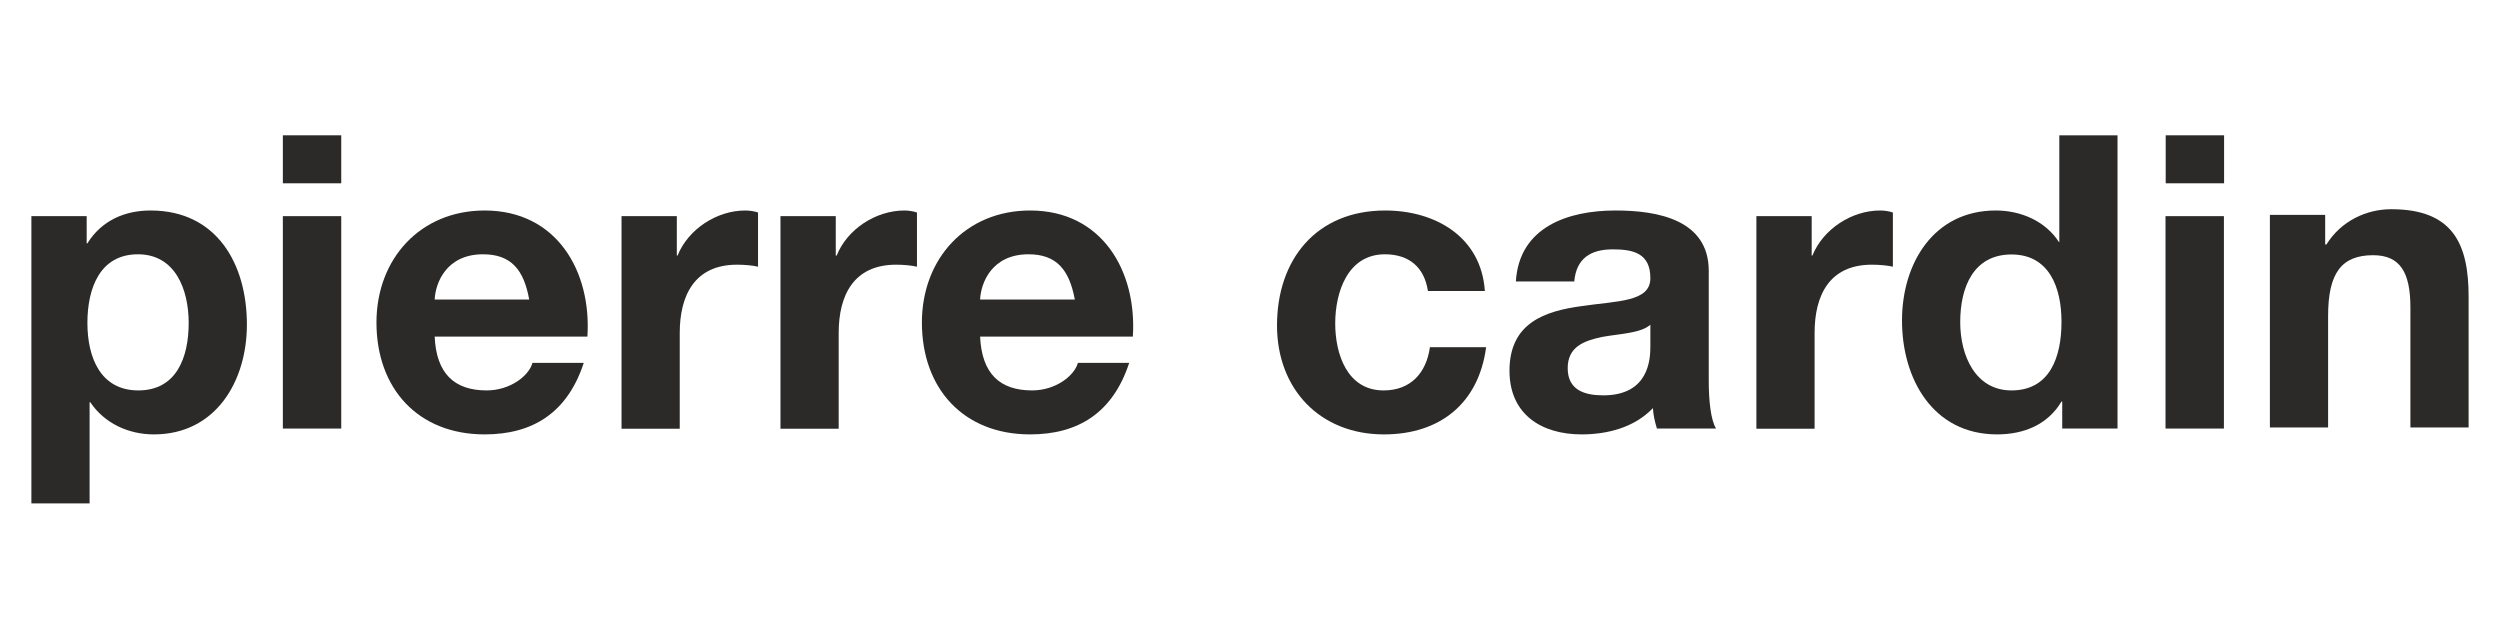
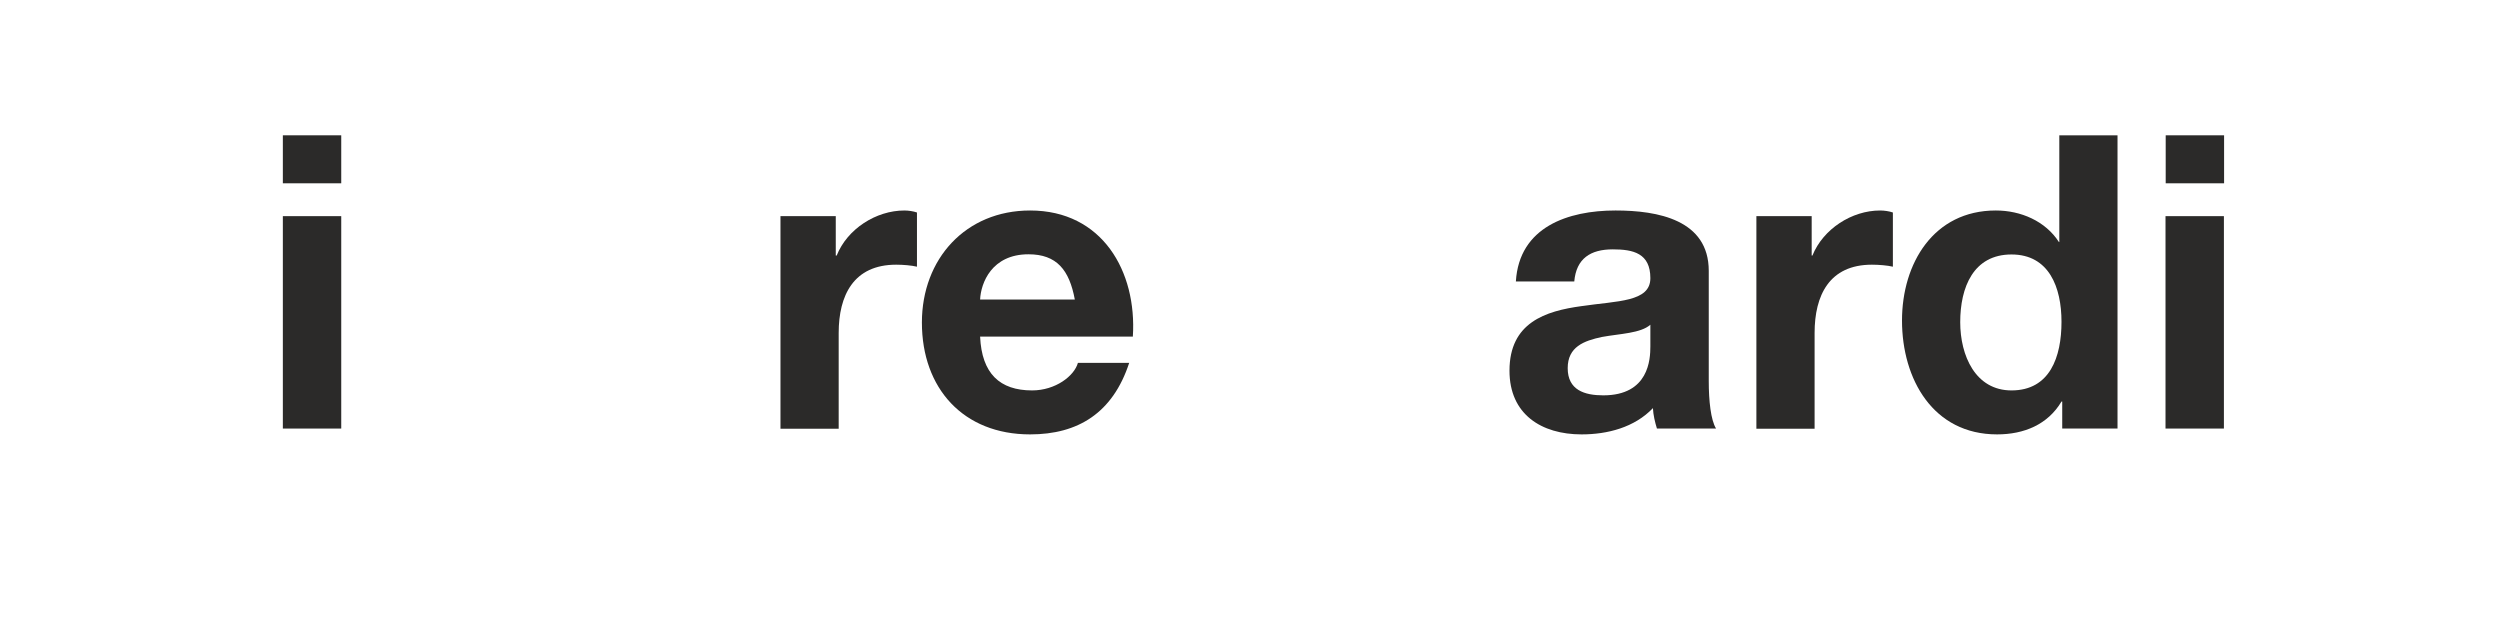
<svg xmlns="http://www.w3.org/2000/svg" xml:space="preserve" width="137px" height="35px" version="1.1" style="shape-rendering:geometricPrecision; text-rendering:geometricPrecision; image-rendering:optimizeQuality; fill-rule:evenodd; clip-rule:evenodd" viewBox="0 0 137 34.99">
  <defs>
    <style type="text/css">
   
    .fil0 {fill:#2B2A29}
   
  </style>
  </defs>
  <g id="Слой_x0020_1">
    <g id="_1885491084976">
-       <path class="fil0" d="M1.72 27.58l3.19 0 0 -5.54 0.04 0c0.77,1.15 2.09,1.76 3.48,1.76 3.39,0 5.1,-2.91 5.1,-6.02 0,-3.31 -1.64,-6.25 -5.28,-6.25 -1.43,0 -2.69,0.56 -3.46,1.8l-0.04 0 0 -1.49 -3.03 0 0 15.74zm5.86 -6.19c-2.07,0 -2.79,-1.8 -2.79,-3.7 0,-1.89 0.68,-3.76 2.77,-3.76 2.04,0 2.78,1.92 2.78,3.76 0,1.9 -0.67,3.7 -2.76,3.7z" />
      <path class="fil0" d="M15.5 23.48l3.2 0 0 -11.64 -3.2 0 0 11.64zm3.2 -16.07l-3.2 0 0 2.63 3.2 0 0 -2.63z" />
-       <path class="fil0" d="M32.19 18.44c0.23,-3.58 -1.68,-6.91 -5.63,-6.91 -3.53,0 -5.93,2.65 -5.93,6.14 0,3.61 2.27,6.13 5.93,6.13 2.62,0 4.53,-1.17 5.43,-3.92l-2.81 0c-0.2,0.72 -1.23,1.51 -2.51,1.51 -1.77,0 -2.76,-0.92 -2.85,-2.95l8.37 0zm-8.37 -2.03c0.04,-0.9 0.63,-2.48 2.65,-2.48 1.55,0 2.24,0.86 2.53,2.48l-5.18 0z" />
-       <path class="fil0" d="M34.06 23.49l3.19 0 0 -5.25c0,-2.05 0.81,-3.74 3.14,-3.74 0.39,0 0.86,0.04 1.15,0.11l0 -2.97c-0.2,-0.07 -0.47,-0.11 -0.7,-0.11 -1.55,0 -3.12,1.01 -3.71,2.47l-0.04 0 0 -2.16 -3.03 0 0 11.65z" />
      <path class="fil0" d="M42.77 23.49l3.19 0 0 -5.25c0,-2.05 0.81,-3.74 3.15,-3.74 0.38,0 0.85,0.04 1.14,0.11l0 -2.97c-0.2,-0.07 -0.47,-0.11 -0.69,-0.11 -1.55,0 -3.13,1.01 -3.71,2.47l-0.05 0 0 -2.16 -3.03 0 0 11.65z" />
      <path class="fil0" d="M62.08 18.44c0.23,-3.58 -1.68,-6.91 -5.63,-6.91 -3.53,0 -5.93,2.65 -5.93,6.14 0,3.61 2.27,6.13 5.93,6.13 2.62,0 4.53,-1.17 5.43,-3.92l-2.81 0c-0.2,0.72 -1.23,1.51 -2.51,1.51 -1.77,0 -2.76,-0.92 -2.85,-2.95l8.37 0zm-8.37 -2.03c0.04,-0.9 0.63,-2.48 2.65,-2.48 1.55,0 2.24,0.86 2.54,2.48l-5.19 0z" />
-       <path class="fil0" d="M81.37 15.94c-0.2,-2.97 -2.72,-4.41 -5.46,-4.41 -3.77,0 -5.93,2.68 -5.93,6.3 0,3.49 2.36,5.97 5.86,5.97 3.06,0 5.19,-1.69 5.6,-4.78l-3.08 0c-0.2,1.42 -1.06,2.37 -2.54,2.37 -2,0 -2.65,-2 -2.65,-3.67 0,-1.71 0.68,-3.79 2.72,-3.79 1.32,0 2.16,0.7 2.36,2.01l3.12 0z" />
      <path class="fil0" d="M90.44 18.98c0,0.7 -0.08,2.68 -2.58,2.68 -1.03,0 -1.95,-0.29 -1.95,-1.49 0,-1.17 0.89,-1.5 1.88,-1.71 0.99,-0.18 2.12,-0.2 2.65,-0.67l0 1.19zm-4.17 -3.56c0.11,-1.26 0.89,-1.76 2.11,-1.76 1.12,0 2.06,0.21 2.06,1.58 0,1.31 -1.81,1.24 -3.77,1.53 -1.98,0.27 -3.95,0.9 -3.95,3.54 0,2.39 1.75,3.49 3.95,3.49 1.42,0 2.9,-0.38 3.91,-1.44 0.02,0.38 0.11,0.76 0.22,1.12l3.24 0c-0.29,-0.47 -0.4,-1.53 -0.4,-2.59l0 -6.05c0,-2.8 -2.79,-3.31 -5.11,-3.31 -2.6,0 -5.28,0.9 -5.46,3.89l3.2 0z" />
      <path class="fil0" d="M96.25 23.49l3.19 0 0 -5.25c0,-2.05 0.8,-3.74 3.14,-3.74 0.38,0 0.86,0.04 1.15,0.11l0 -2.97c-0.2,-0.07 -0.47,-0.11 -0.7,-0.11 -1.55,0 -3.12,1.01 -3.71,2.47l-0.04 0 0 -2.16 -3.03 0 0 11.65z" />
      <path class="fil0" d="M113.01 23.48l3.03 0 0 -16.07 -3.19 0 0 5.85 -0.04 0 0.02 0c-0.74,-1.15 -2.09,-1.73 -3.46,-1.73 -3.41,0 -5.14,2.9 -5.14,6.03 0,3.22 1.71,6.24 5.21,6.24 1.48,0 2.78,-0.54 3.53,-1.8l0.04 0 0 1.48zm-0.04 -5.85c0,1.92 -0.63,3.76 -2.74,3.76 -1.98,0 -2.81,-1.91 -2.81,-3.74 0,-1.91 0.72,-3.71 2.81,-3.71 2.06,0 2.74,1.8 2.74,3.69z" />
      <path class="fil0" d="M118.67 23.48l3.2 0 0 -11.64 -3.2 0 0 11.64zm3.21 -16.07l-3.2 0 0 2.63 3.2 0 0 -2.63z" />
-       <path class="fil0" d="M124.39 23.42l3.19 0 0 -6.11c0,-2.36 0.74,-3.33 2.47,-3.33 1.48,0 2.04,0.95 2.04,2.86l0 6.58 3.19 0 0 -7.17c0,-2.88 -0.85,-4.79 -4.24,-4.79 -1.35,0 -2.74,0.63 -3.55,1.93l-0.07 0 0 -1.62 -3.03 0 0 11.65z" />
    </g>
  </g>
</svg>